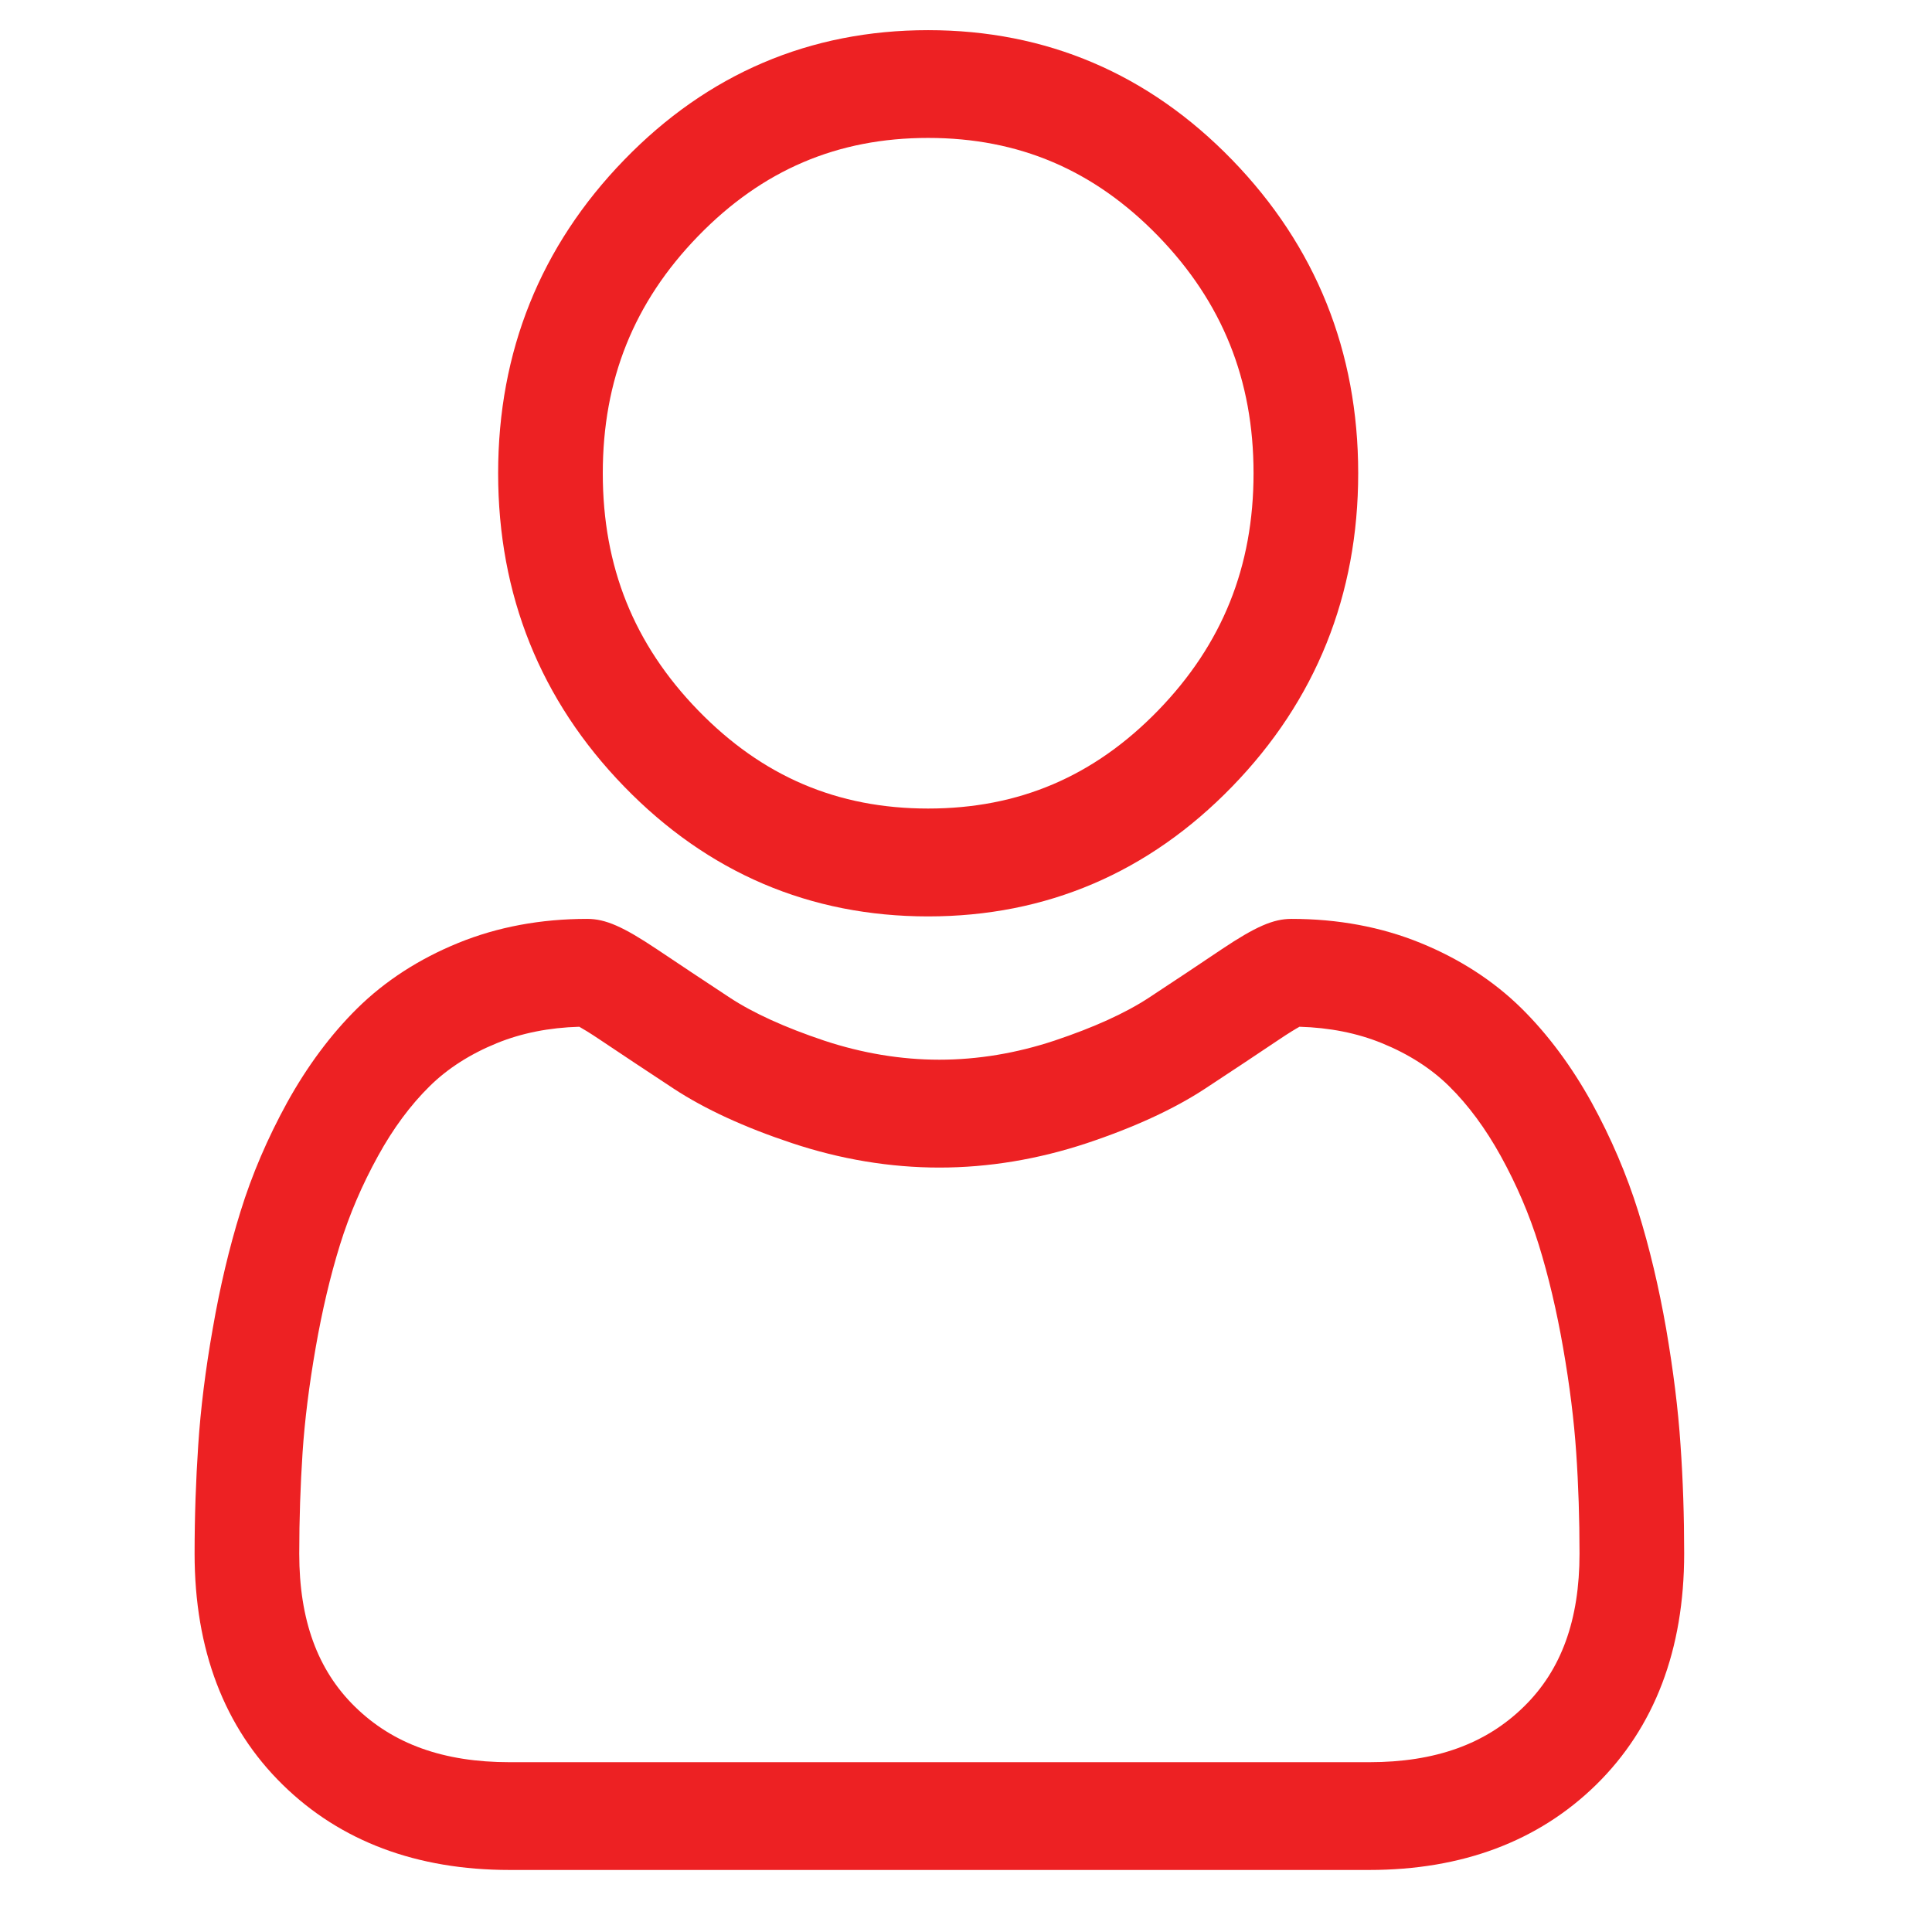
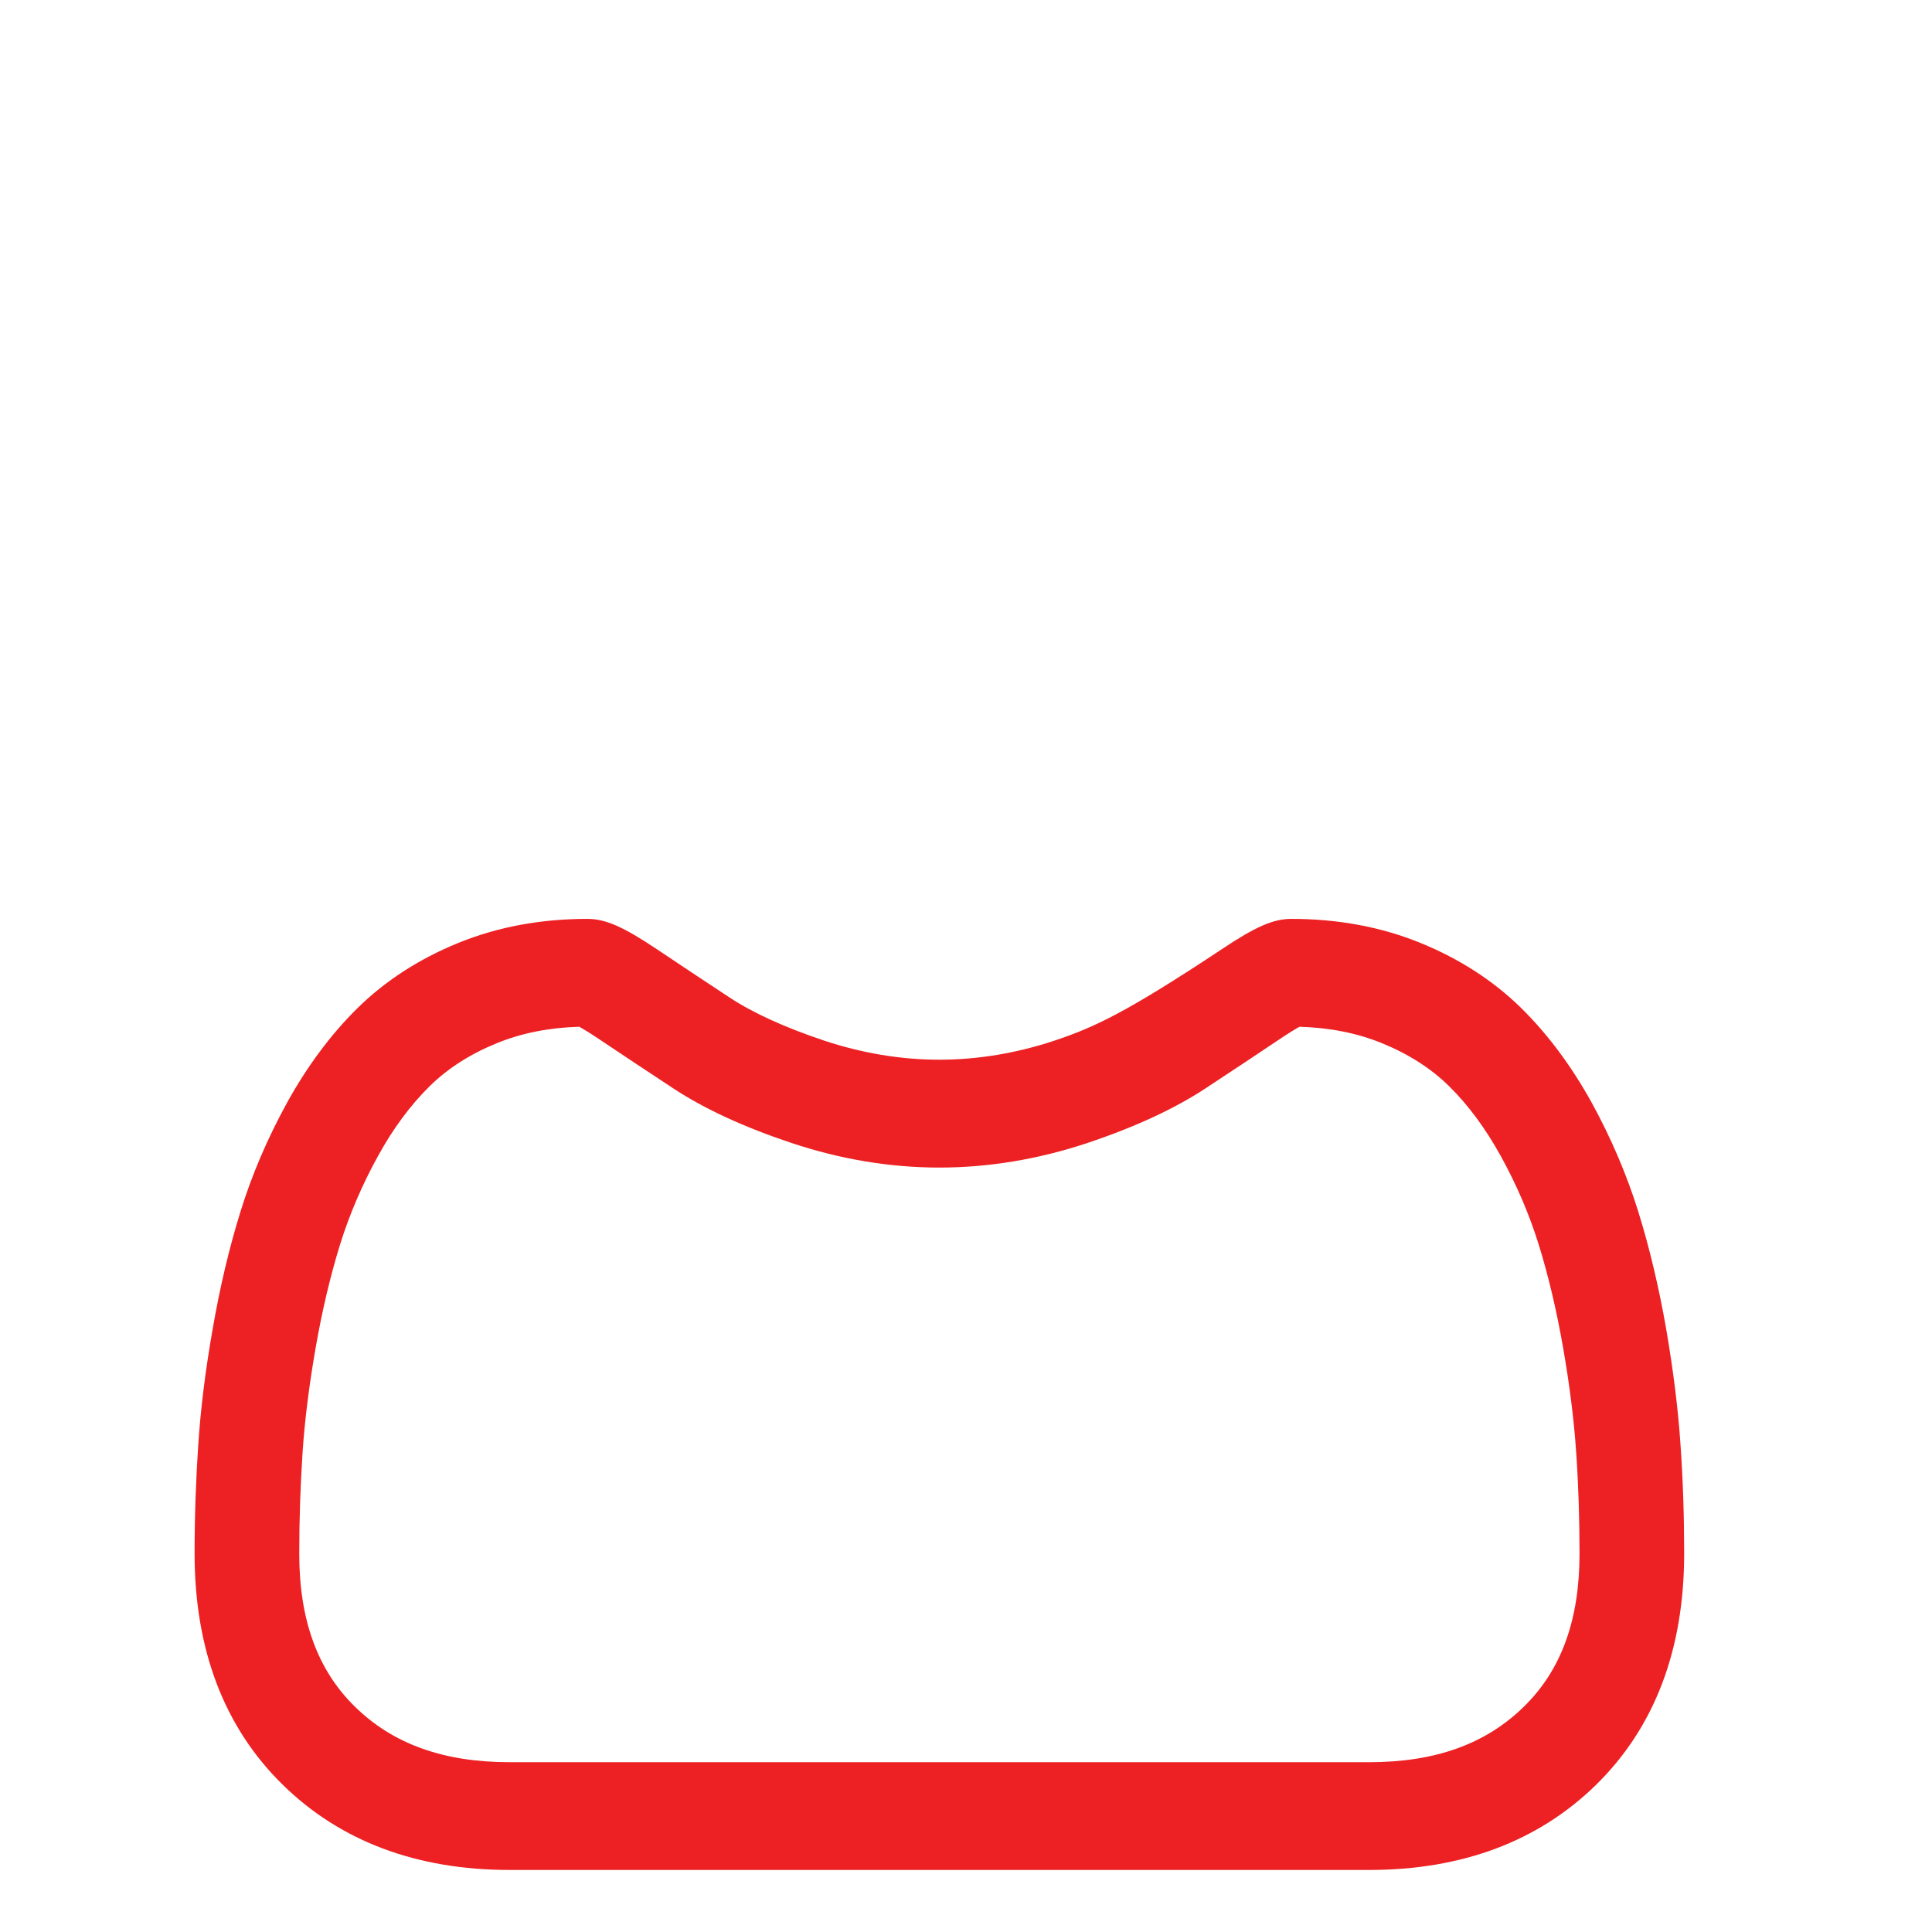
<svg xmlns="http://www.w3.org/2000/svg" width="18" height="18" viewBox="0 0 18 18" fill="none">
  <g clip-path="url(#clip0_42_985)">
-     <path d="M8.647 8.538C9.748 8.538 10.701 8.131 11.48 7.328C12.259 6.526 12.654 5.544 12.654 4.409C12.654 3.275 12.259 2.293 11.48 1.49C10.701 0.687 9.748 0.281 8.647 0.281C7.546 0.281 6.593 0.687 5.815 1.49C5.036 2.293 4.641 3.275 4.641 4.409C4.641 5.544 5.036 6.526 5.815 7.328C6.594 8.131 7.547 8.538 8.647 8.538ZM6.504 2.2C7.102 1.584 7.803 1.285 8.647 1.285C9.492 1.285 10.193 1.584 10.791 2.2C11.388 2.816 11.679 3.539 11.679 4.409C11.679 5.28 11.388 6.002 10.791 6.618C10.193 7.234 9.492 7.533 8.647 7.533C7.803 7.533 7.102 7.234 6.504 6.618C5.906 6.002 5.616 5.28 5.616 4.409C5.616 3.539 5.906 2.816 6.504 2.2Z" fill="#ED2123" />
-     <path d="M15.657 13.462C15.635 13.128 15.589 12.764 15.523 12.379C15.455 11.991 15.368 11.625 15.264 11.29C15.156 10.944 15.01 10.602 14.83 10.274C14.642 9.934 14.422 9.638 14.175 9.394C13.916 9.139 13.6 8.934 13.234 8.785C12.869 8.636 12.465 8.561 12.032 8.561C11.863 8.561 11.698 8.633 11.381 8.845C11.186 8.977 10.958 9.128 10.703 9.296C10.485 9.439 10.19 9.573 9.825 9.695C9.47 9.813 9.108 9.873 8.752 9.873C8.395 9.873 8.034 9.813 7.678 9.695C7.314 9.573 7.019 9.439 6.801 9.296C6.549 9.13 6.32 8.978 6.122 8.845C5.805 8.633 5.641 8.561 5.471 8.561C5.039 8.561 4.635 8.636 4.27 8.785C3.904 8.934 3.588 9.139 3.329 9.394C3.082 9.638 2.862 9.934 2.674 10.274C2.494 10.602 2.347 10.943 2.24 11.29C2.136 11.625 2.049 11.991 1.982 12.379C1.914 12.763 1.869 13.127 1.847 13.462C1.825 13.79 1.813 14.13 1.813 14.475C1.813 15.369 2.089 16.094 2.634 16.628C3.171 17.155 3.883 17.422 4.748 17.422H12.757C13.622 17.422 14.333 17.155 14.871 16.628C15.415 16.094 15.691 15.37 15.691 14.474C15.691 14.129 15.68 13.788 15.657 13.462ZM14.198 15.9C13.843 16.249 13.372 16.418 12.757 16.418H4.748C4.133 16.418 3.661 16.249 3.306 15.9C2.958 15.559 2.788 15.092 2.788 14.475C2.788 14.153 2.799 13.836 2.819 13.532C2.839 13.233 2.88 12.905 2.941 12.556C3.001 12.212 3.077 11.889 3.168 11.596C3.255 11.316 3.374 11.038 3.522 10.77C3.662 10.515 3.824 10.296 4.003 10.12C4.17 9.955 4.381 9.82 4.629 9.719C4.859 9.625 5.117 9.574 5.397 9.566C5.431 9.585 5.492 9.621 5.59 9.687C5.791 9.822 6.022 9.975 6.277 10.143C6.565 10.332 6.935 10.503 7.378 10.65C7.831 10.801 8.293 10.878 8.752 10.878C9.21 10.878 9.672 10.801 10.125 10.651C10.569 10.503 10.939 10.332 11.227 10.143C11.489 9.971 11.713 9.822 11.914 9.687C12.012 9.621 12.073 9.585 12.107 9.566C12.387 9.574 12.645 9.625 12.875 9.719C13.123 9.82 13.334 9.955 13.501 10.12C13.68 10.296 13.841 10.515 13.982 10.77C14.13 11.038 14.249 11.316 14.336 11.596C14.427 11.889 14.503 12.212 14.563 12.556C14.624 12.905 14.665 13.234 14.685 13.532V13.532C14.706 13.835 14.716 14.152 14.716 14.475C14.716 15.092 14.547 15.559 14.198 15.9Z" fill="#ED2123" />
+     <path d="M15.657 13.462C15.635 13.128 15.589 12.764 15.523 12.379C15.455 11.991 15.368 11.625 15.264 11.29C15.156 10.944 15.01 10.602 14.83 10.274C14.642 9.934 14.422 9.638 14.175 9.394C13.916 9.139 13.6 8.934 13.234 8.785C12.869 8.636 12.465 8.561 12.032 8.561C11.863 8.561 11.698 8.633 11.381 8.845C10.485 9.439 10.19 9.573 9.825 9.695C9.47 9.813 9.108 9.873 8.752 9.873C8.395 9.873 8.034 9.813 7.678 9.695C7.314 9.573 7.019 9.439 6.801 9.296C6.549 9.13 6.32 8.978 6.122 8.845C5.805 8.633 5.641 8.561 5.471 8.561C5.039 8.561 4.635 8.636 4.27 8.785C3.904 8.934 3.588 9.139 3.329 9.394C3.082 9.638 2.862 9.934 2.674 10.274C2.494 10.602 2.347 10.943 2.24 11.29C2.136 11.625 2.049 11.991 1.982 12.379C1.914 12.763 1.869 13.127 1.847 13.462C1.825 13.79 1.813 14.13 1.813 14.475C1.813 15.369 2.089 16.094 2.634 16.628C3.171 17.155 3.883 17.422 4.748 17.422H12.757C13.622 17.422 14.333 17.155 14.871 16.628C15.415 16.094 15.691 15.37 15.691 14.474C15.691 14.129 15.68 13.788 15.657 13.462ZM14.198 15.9C13.843 16.249 13.372 16.418 12.757 16.418H4.748C4.133 16.418 3.661 16.249 3.306 15.9C2.958 15.559 2.788 15.092 2.788 14.475C2.788 14.153 2.799 13.836 2.819 13.532C2.839 13.233 2.88 12.905 2.941 12.556C3.001 12.212 3.077 11.889 3.168 11.596C3.255 11.316 3.374 11.038 3.522 10.77C3.662 10.515 3.824 10.296 4.003 10.12C4.17 9.955 4.381 9.82 4.629 9.719C4.859 9.625 5.117 9.574 5.397 9.566C5.431 9.585 5.492 9.621 5.59 9.687C5.791 9.822 6.022 9.975 6.277 10.143C6.565 10.332 6.935 10.503 7.378 10.65C7.831 10.801 8.293 10.878 8.752 10.878C9.21 10.878 9.672 10.801 10.125 10.651C10.569 10.503 10.939 10.332 11.227 10.143C11.489 9.971 11.713 9.822 11.914 9.687C12.012 9.621 12.073 9.585 12.107 9.566C12.387 9.574 12.645 9.625 12.875 9.719C13.123 9.82 13.334 9.955 13.501 10.12C13.68 10.296 13.841 10.515 13.982 10.77C14.13 11.038 14.249 11.316 14.336 11.596C14.427 11.889 14.503 12.212 14.563 12.556C14.624 12.905 14.665 13.234 14.685 13.532V13.532C14.706 13.835 14.716 14.152 14.716 14.475C14.716 15.092 14.547 15.559 14.198 15.9Z" fill="#ED2123" />
  </g>
  <defs>
    <clipPath id="clip0_42_985">
      <rect width="16.634" height="17.142" fill="white" transform="translate(0.449 0.281)" />
    </clipPath>
  </defs>
</svg>